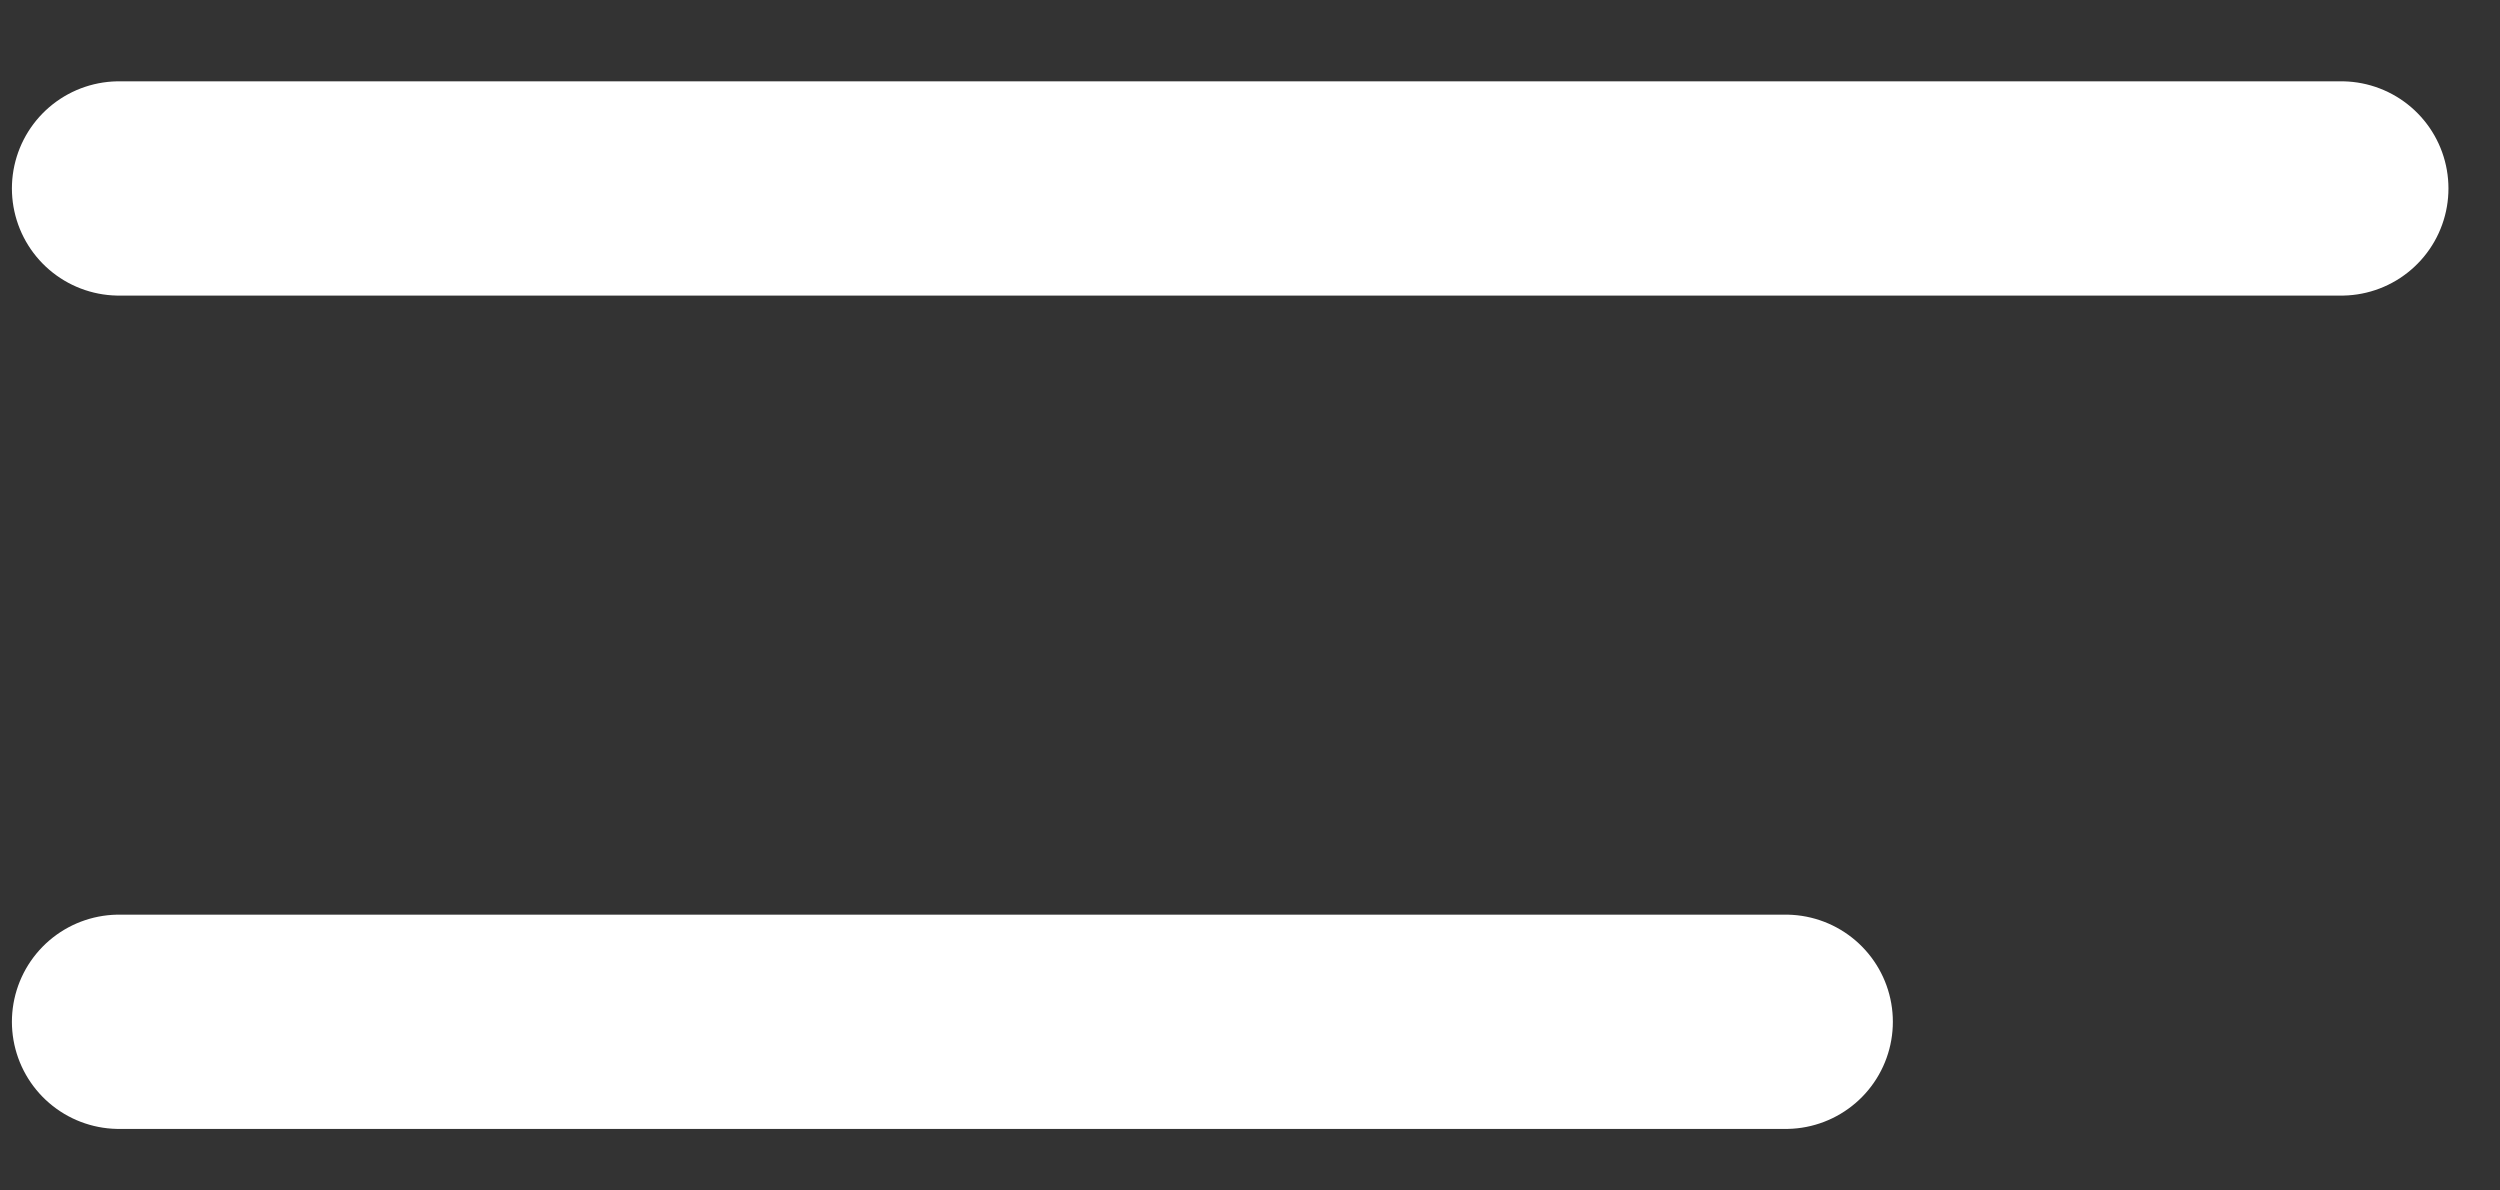
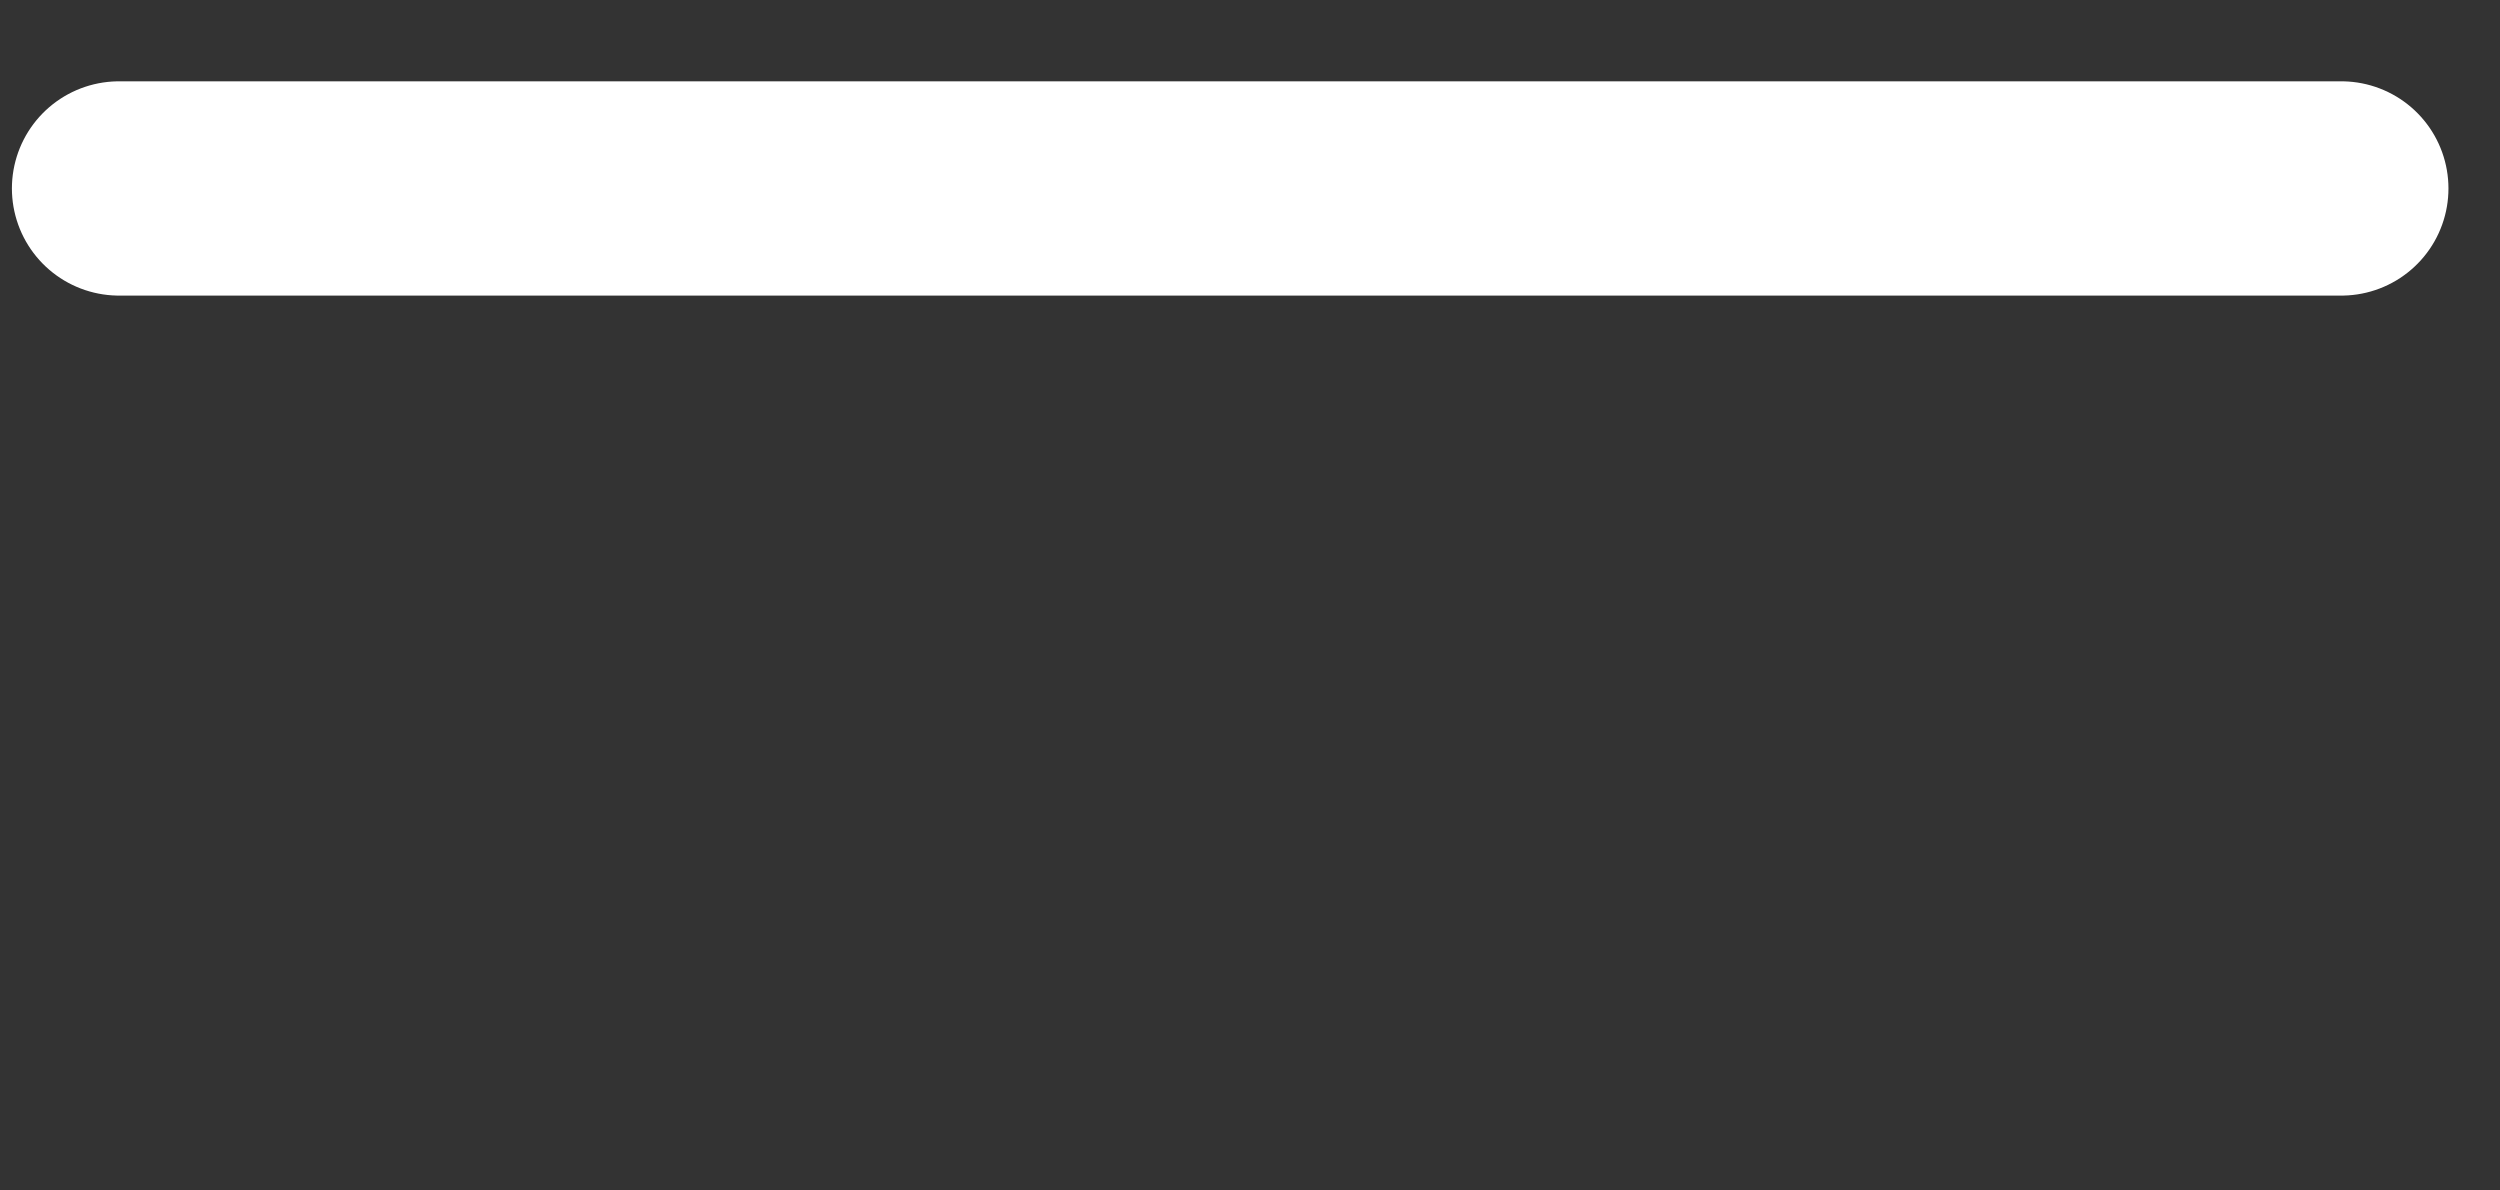
<svg xmlns="http://www.w3.org/2000/svg" width="21" height="10" viewBox="0 0 21 10" fill="none">
  <rect x="0" y="0" width="21" height="10" fill="#333333" stroke="none" />
  <path d="M1 1.583H19.667" stroke="white" stroke-width="1.8" stroke-linecap="round" stroke-linejoin="round" />
-   <path d="M15 8.583H1" stroke="white" stroke-width="1.8" stroke-linecap="round" stroke-linejoin="round" />
</svg>